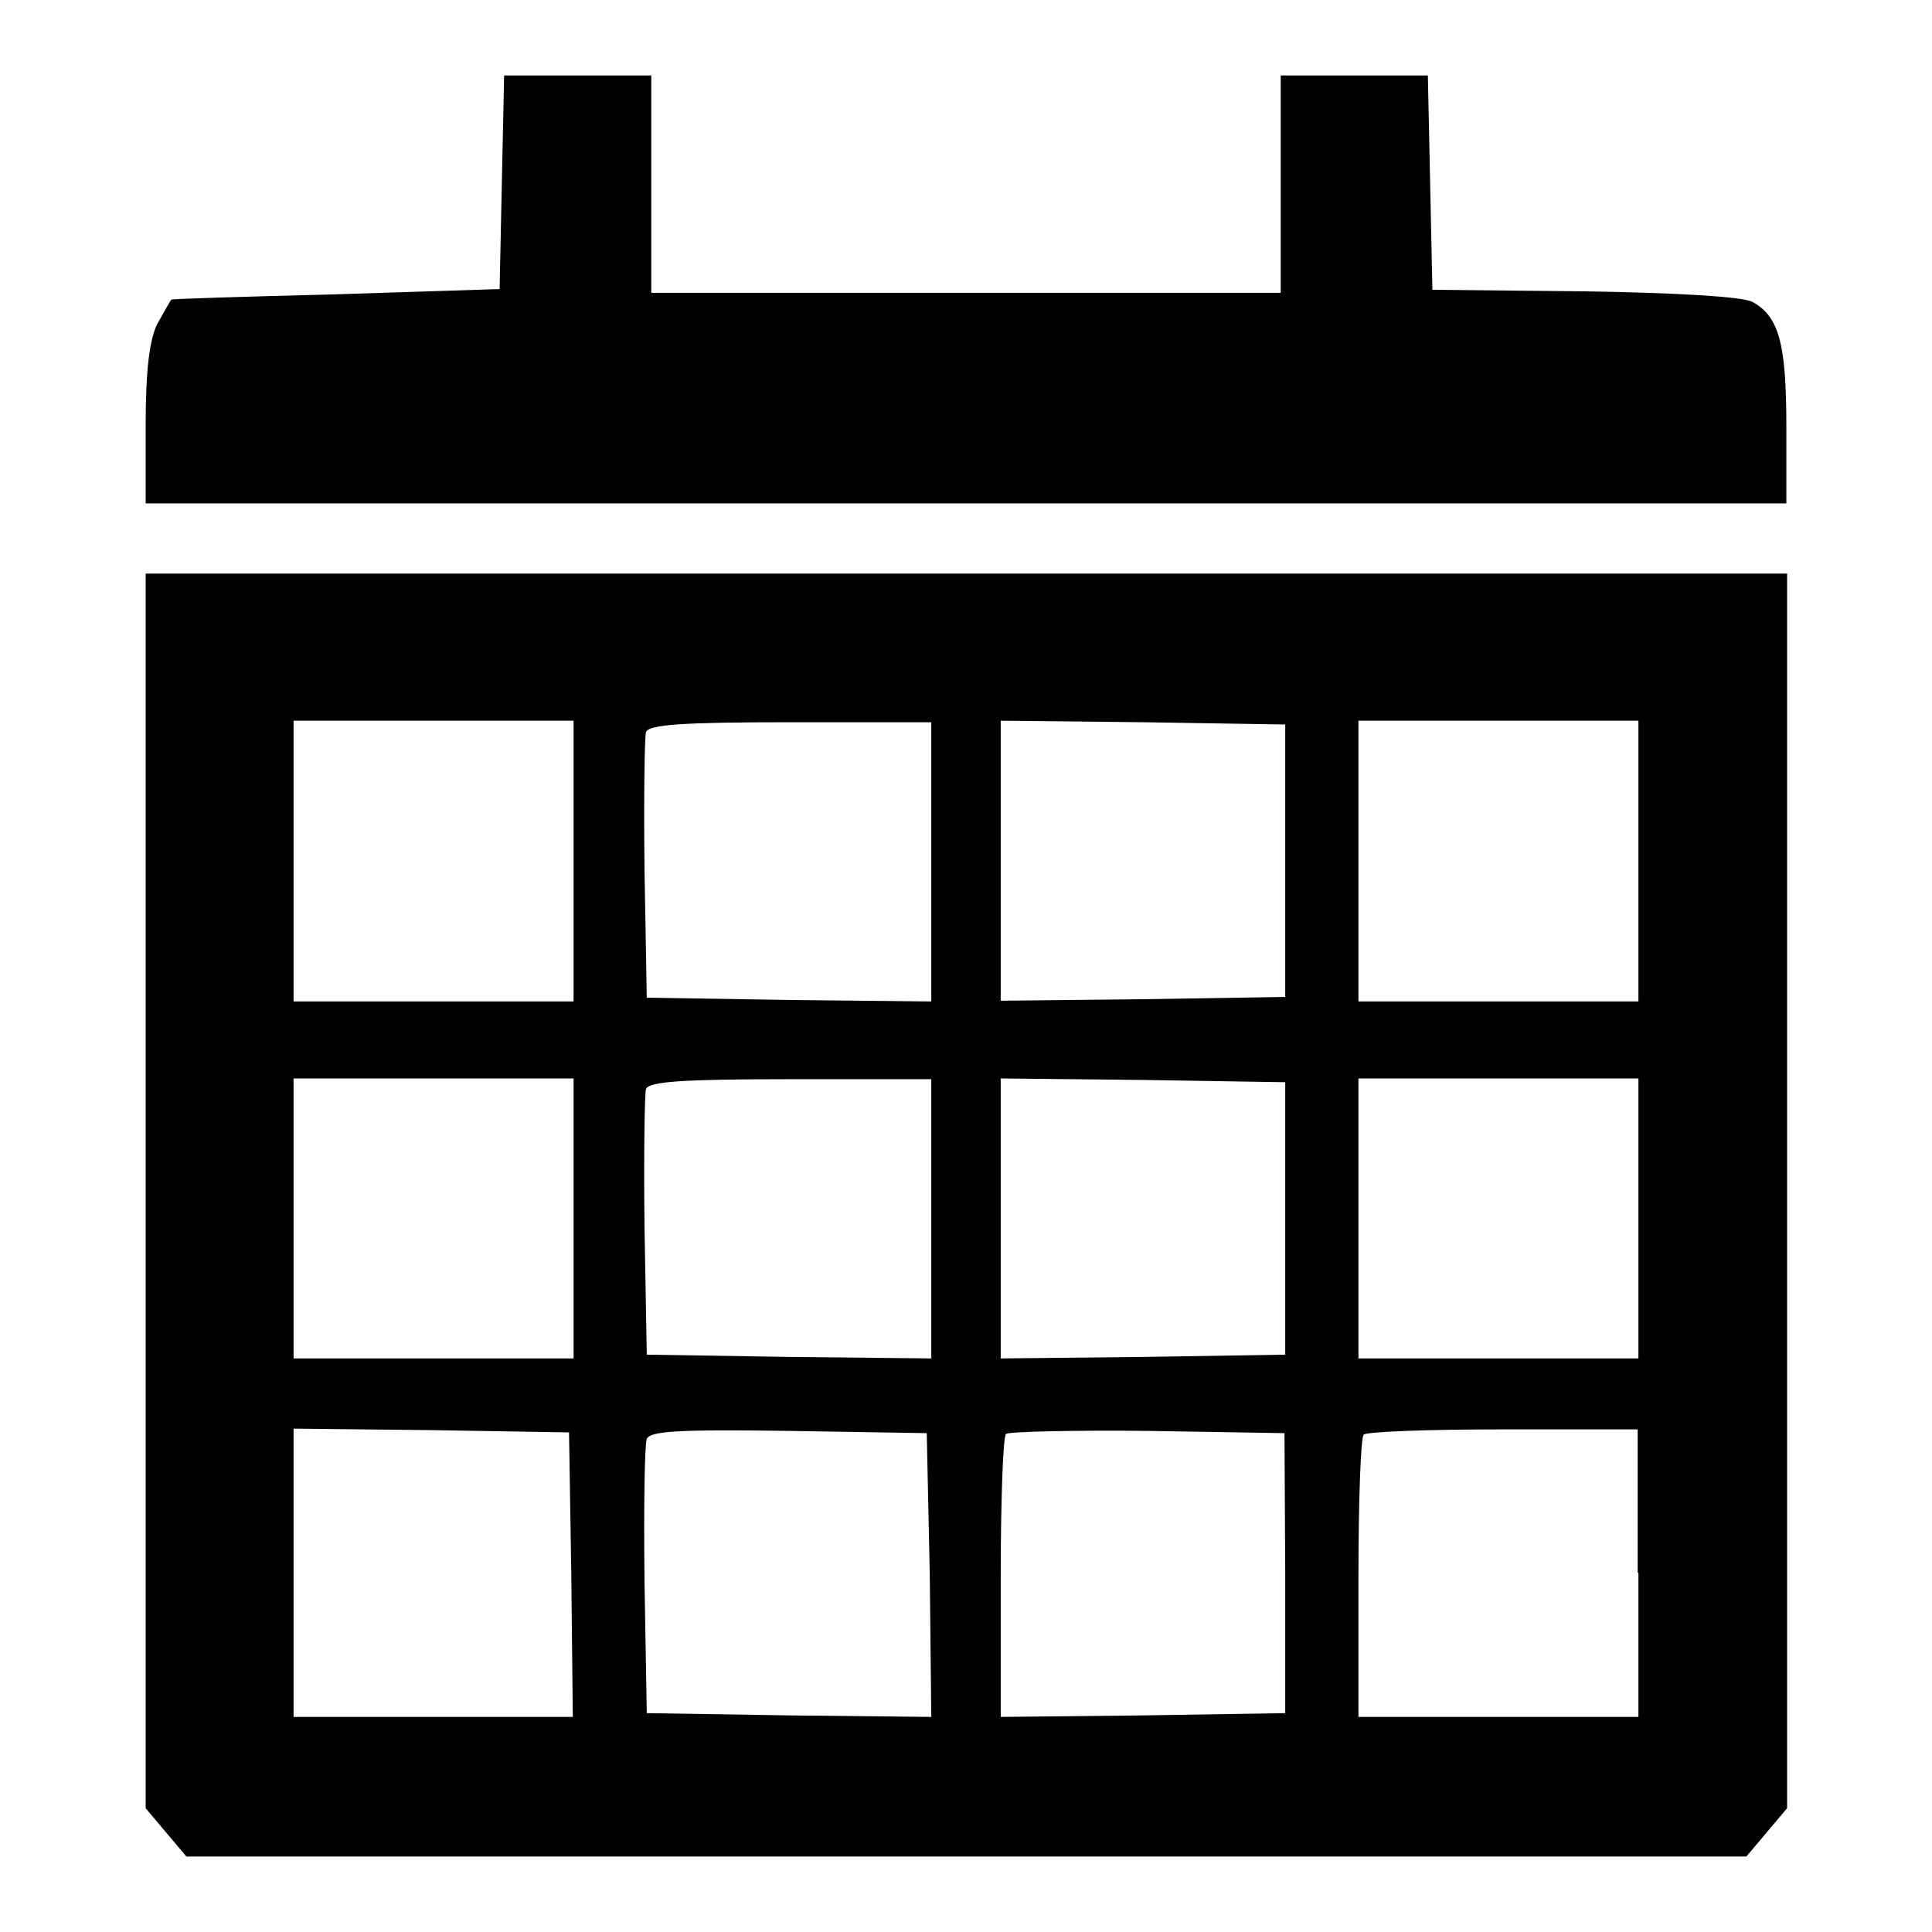
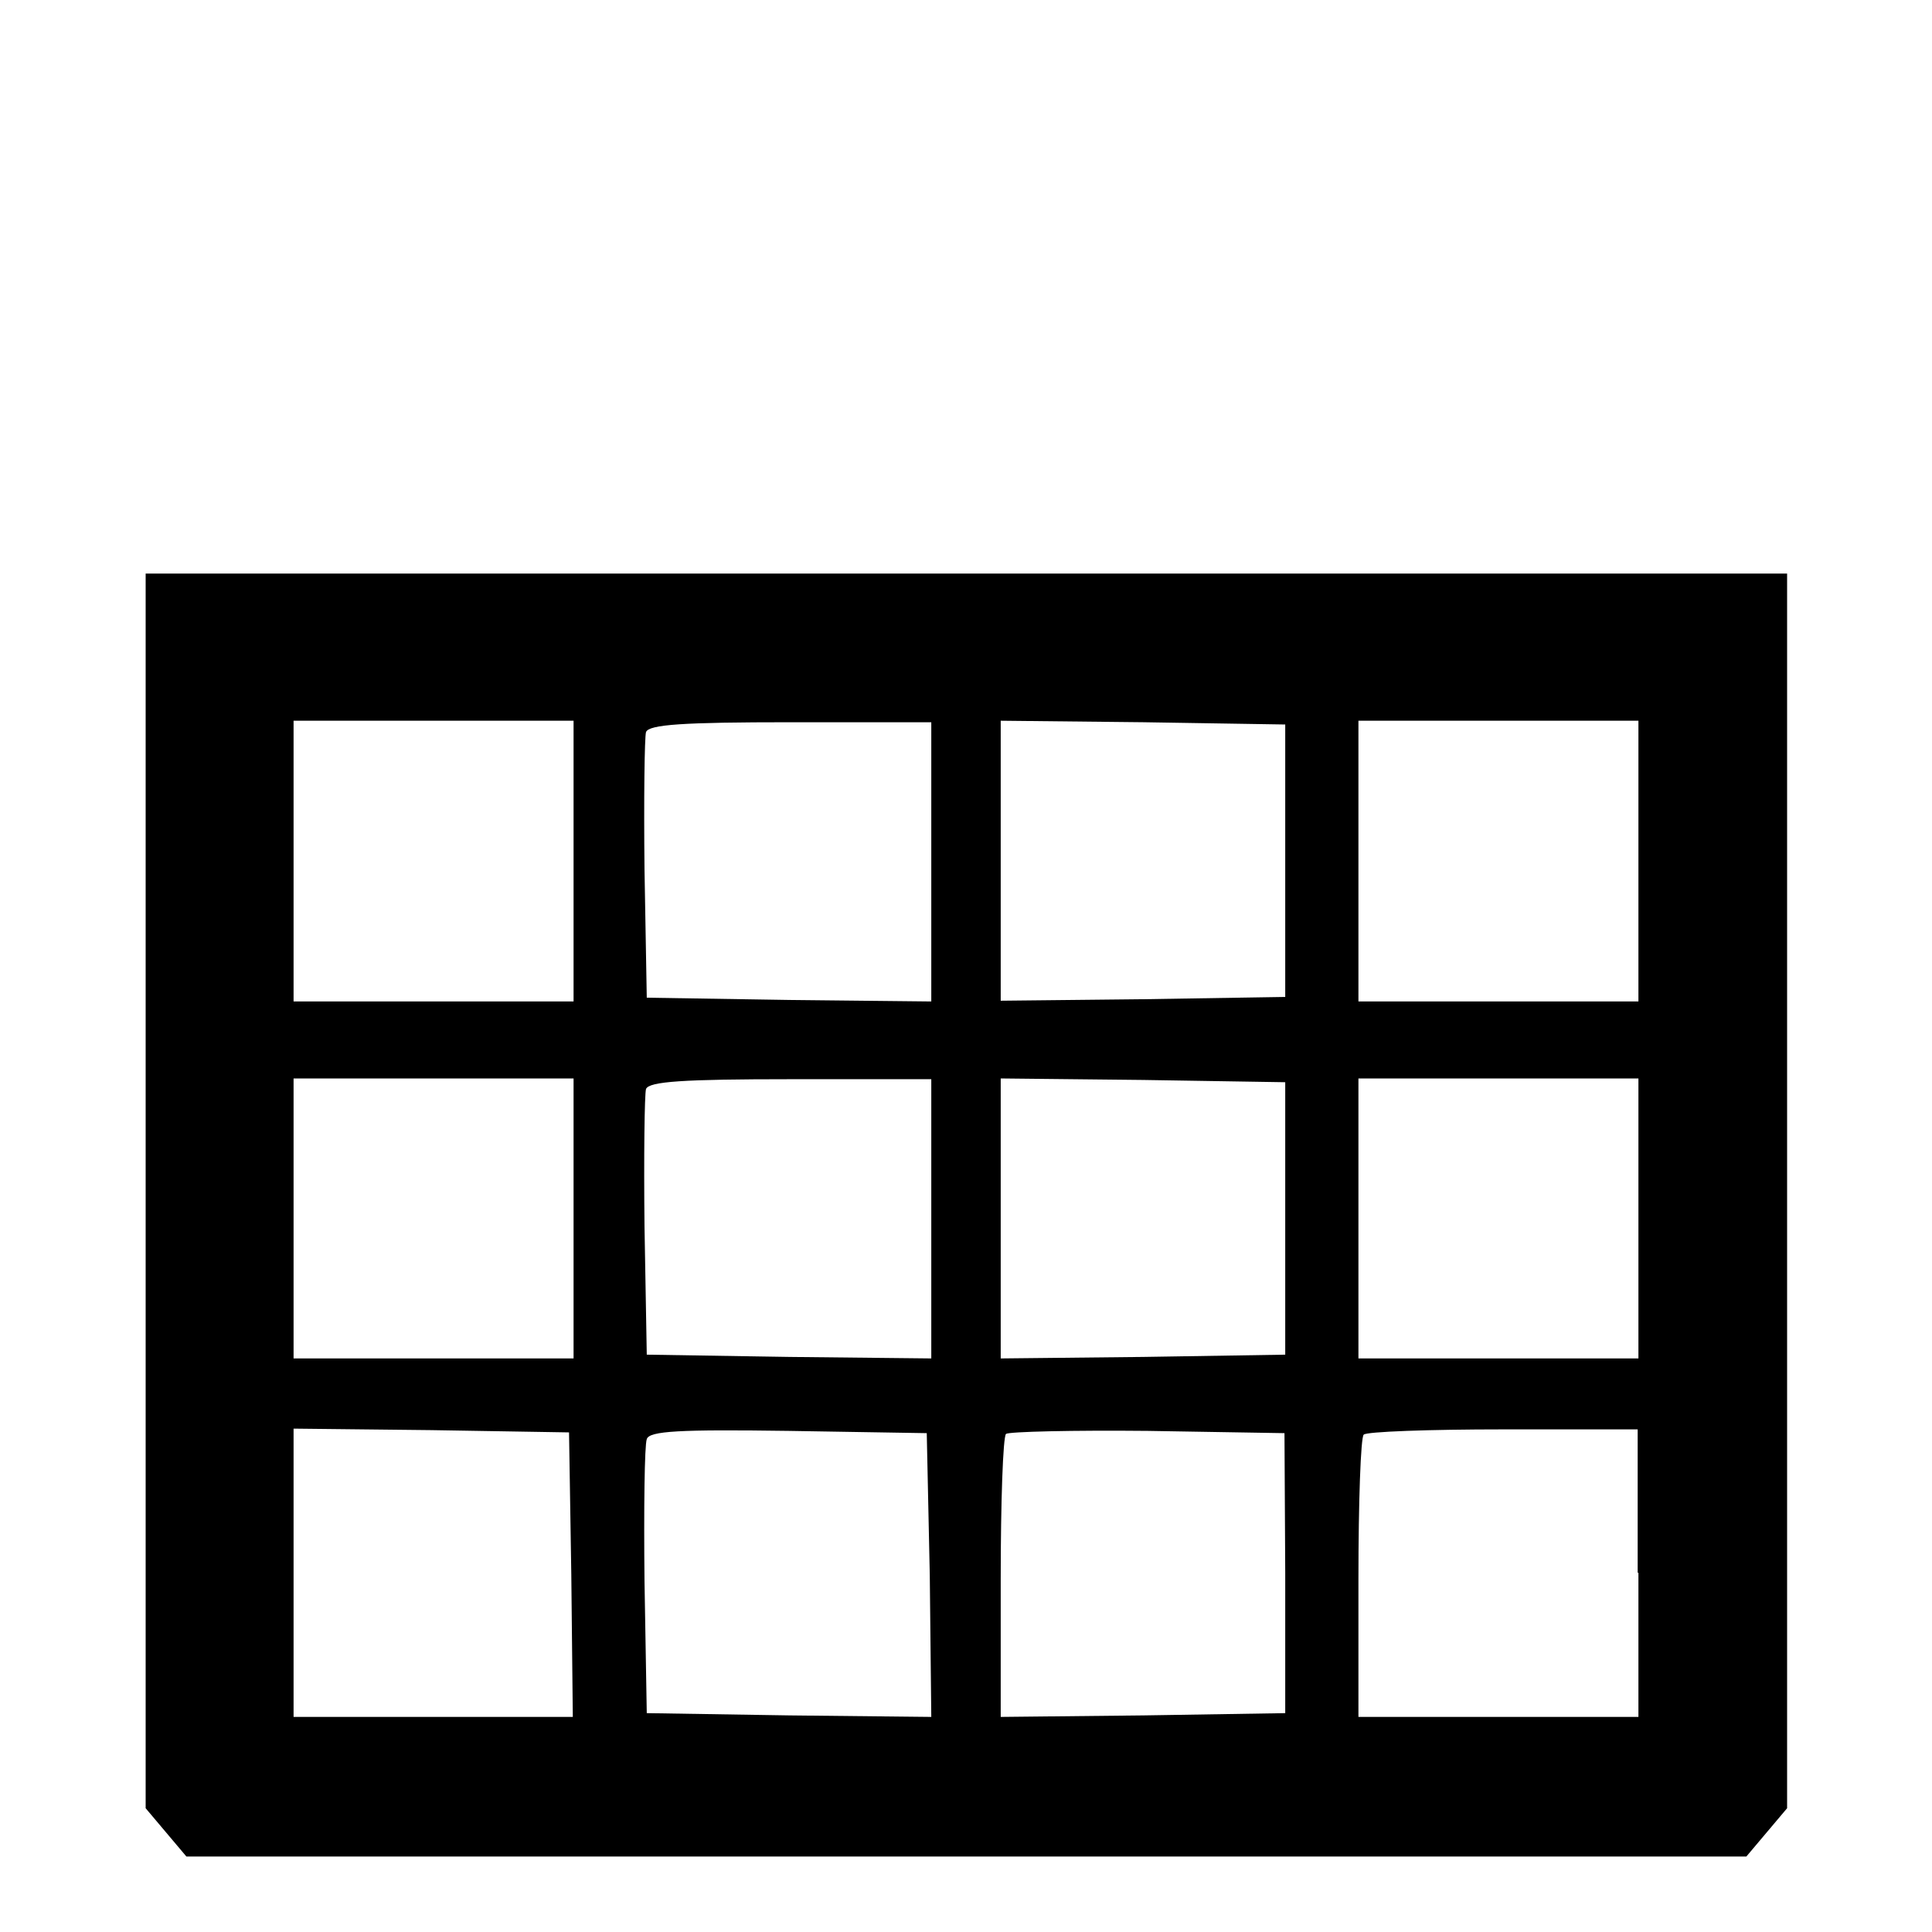
<svg xmlns="http://www.w3.org/2000/svg" version="1.1" x="0px" y="0px" viewBox="0 0 256 256" enable-background="new 0 0 256 256" xml:space="preserve">
  <g>
    <g>
      <g>
-         <path fill="#000000" d="M66.5,24.1l-0.3,14.2L44.5,39c-12,0.3-21.7,0.6-21.8,0.7c-0.1,0.1-0.9,1.5-1.9,3.3c-1,2.1-1.5,6.1-1.5,13.4v10.3H128h108.7V56.4c0-10.9-1-14.5-4.5-16.4c-1.3-0.7-10-1.2-22.3-1.4l-20.1-0.2l-0.3-14.2L189.2,10h-9.7h-9.8v14.4v14.4H128H86.3V24.4V10h-9.8h-9.7L66.5,24.1z" />
-         <path fill="#000000" d="M19.3,157.8v81.8l2.7,3.2l2.7,3.2H128h103.4l2.7-3.2l2.7-3.2v-81.8V76H128H19.3V157.8z M76,114.1v18.6H57.4H38.9v-18.6V95.5h18.6H76V114.1z M123.4,114.1v18.6l-18.8-0.2l-18.9-0.3l-0.3-17c-0.1-9.3,0-17.5,0.2-18.2c0.4-1,4.9-1.3,19.2-1.3h18.6V114.1z M170.3,114.1v18l-18.8,0.3l-18.9,0.2v-18.6V95.5l18.9,0.2l18.8,0.3V114.1z M217.1,114.1v18.6h-18.6H180v-18.6V95.5h18.5h18.6V114.1z M76,161.5V180H57.4H38.9v-18.5v-18.6h18.6H76V161.5z M123.4,161.5V180l-18.8-0.2l-18.9-0.3l-0.3-17c-0.1-9.3,0-17.5,0.2-18.2c0.4-1,4.9-1.3,19.2-1.3h18.6V161.5z M170.3,161.5v18l-18.8,0.3l-18.9,0.2v-18.5v-18.6l18.9,0.2l18.8,0.3V161.5z M217.1,161.5V180h-18.6H180v-18.5v-18.6h18.5h18.6V161.5z M75.7,208.6l0.2,18.9H57.4H38.9v-19.1v-19.1l18.3,0.2l18.2,0.3L75.7,208.6z M123.2,208.7l0.2,18.8l-18.8-0.2l-18.9-0.3l-0.3-17.5c-0.1-9.6,0-18,0.3-18.8c0.3-1.1,4.4-1.3,18.8-1.1l18.3,0.3L123.2,208.7z M170.3,208.4v18.6l-18.8,0.3l-18.9,0.2v-18.3c0-10.1,0.3-18.8,0.7-19.2c0.4-0.3,8.9-0.5,18.8-0.4l18.1,0.3L170.3,208.4L170.3,208.4z M217.1,208.4v19.1h-18.6H180v-18.3c0-10.1,0.3-18.8,0.7-19.1c0.3-0.4,8.7-0.7,18.5-0.7h17.8V208.4z" />
+         <path fill="#000000" d="M19.3,157.8v81.8l2.7,3.2l2.7,3.2H128h103.4l2.7-3.2l2.7-3.2v-81.8V76H128H19.3V157.8z M76,114.1v18.6H57.4H38.9v-18.6V95.5h18.6H76V114.1z M123.4,114.1v18.6l-18.8-0.2l-18.9-0.3l-0.3-17c-0.1-9.3,0-17.5,0.2-18.2c0.4-1,4.9-1.3,19.2-1.3h18.6V114.1z M170.3,114.1v18l-18.8,0.3l-18.9,0.2v-18.6V95.5l18.9,0.2l18.8,0.3V114.1z M217.1,114.1v18.6h-18.6H180v-18.6V95.5h18.5h18.6V114.1z M76,161.5V180H57.4H38.9v-18.5v-18.6h18.6H76V161.5z M123.4,161.5V180l-18.8-0.2l-18.9-0.3l-0.3-17c-0.1-9.3,0-17.5,0.2-18.2c0.4-1,4.9-1.3,19.2-1.3h18.6V161.5M170.3,161.5v18l-18.8,0.3l-18.9,0.2v-18.5v-18.6l18.9,0.2l18.8,0.3V161.5z M217.1,161.5V180h-18.6H180v-18.5v-18.6h18.5h18.6V161.5z M75.7,208.6l0.2,18.9H57.4H38.9v-19.1v-19.1l18.3,0.2l18.2,0.3L75.7,208.6z M123.2,208.7l0.2,18.8l-18.8-0.2l-18.9-0.3l-0.3-17.5c-0.1-9.6,0-18,0.3-18.8c0.3-1.1,4.4-1.3,18.8-1.1l18.3,0.3L123.2,208.7z M170.3,208.4v18.6l-18.8,0.3l-18.9,0.2v-18.3c0-10.1,0.3-18.8,0.7-19.2c0.4-0.3,8.9-0.5,18.8-0.4l18.1,0.3L170.3,208.4L170.3,208.4z M217.1,208.4v19.1h-18.6H180v-18.3c0-10.1,0.3-18.8,0.7-19.1c0.3-0.4,8.7-0.7,18.5-0.7h17.8V208.4z" />
      </g>
    </g>
  </g>
</svg>